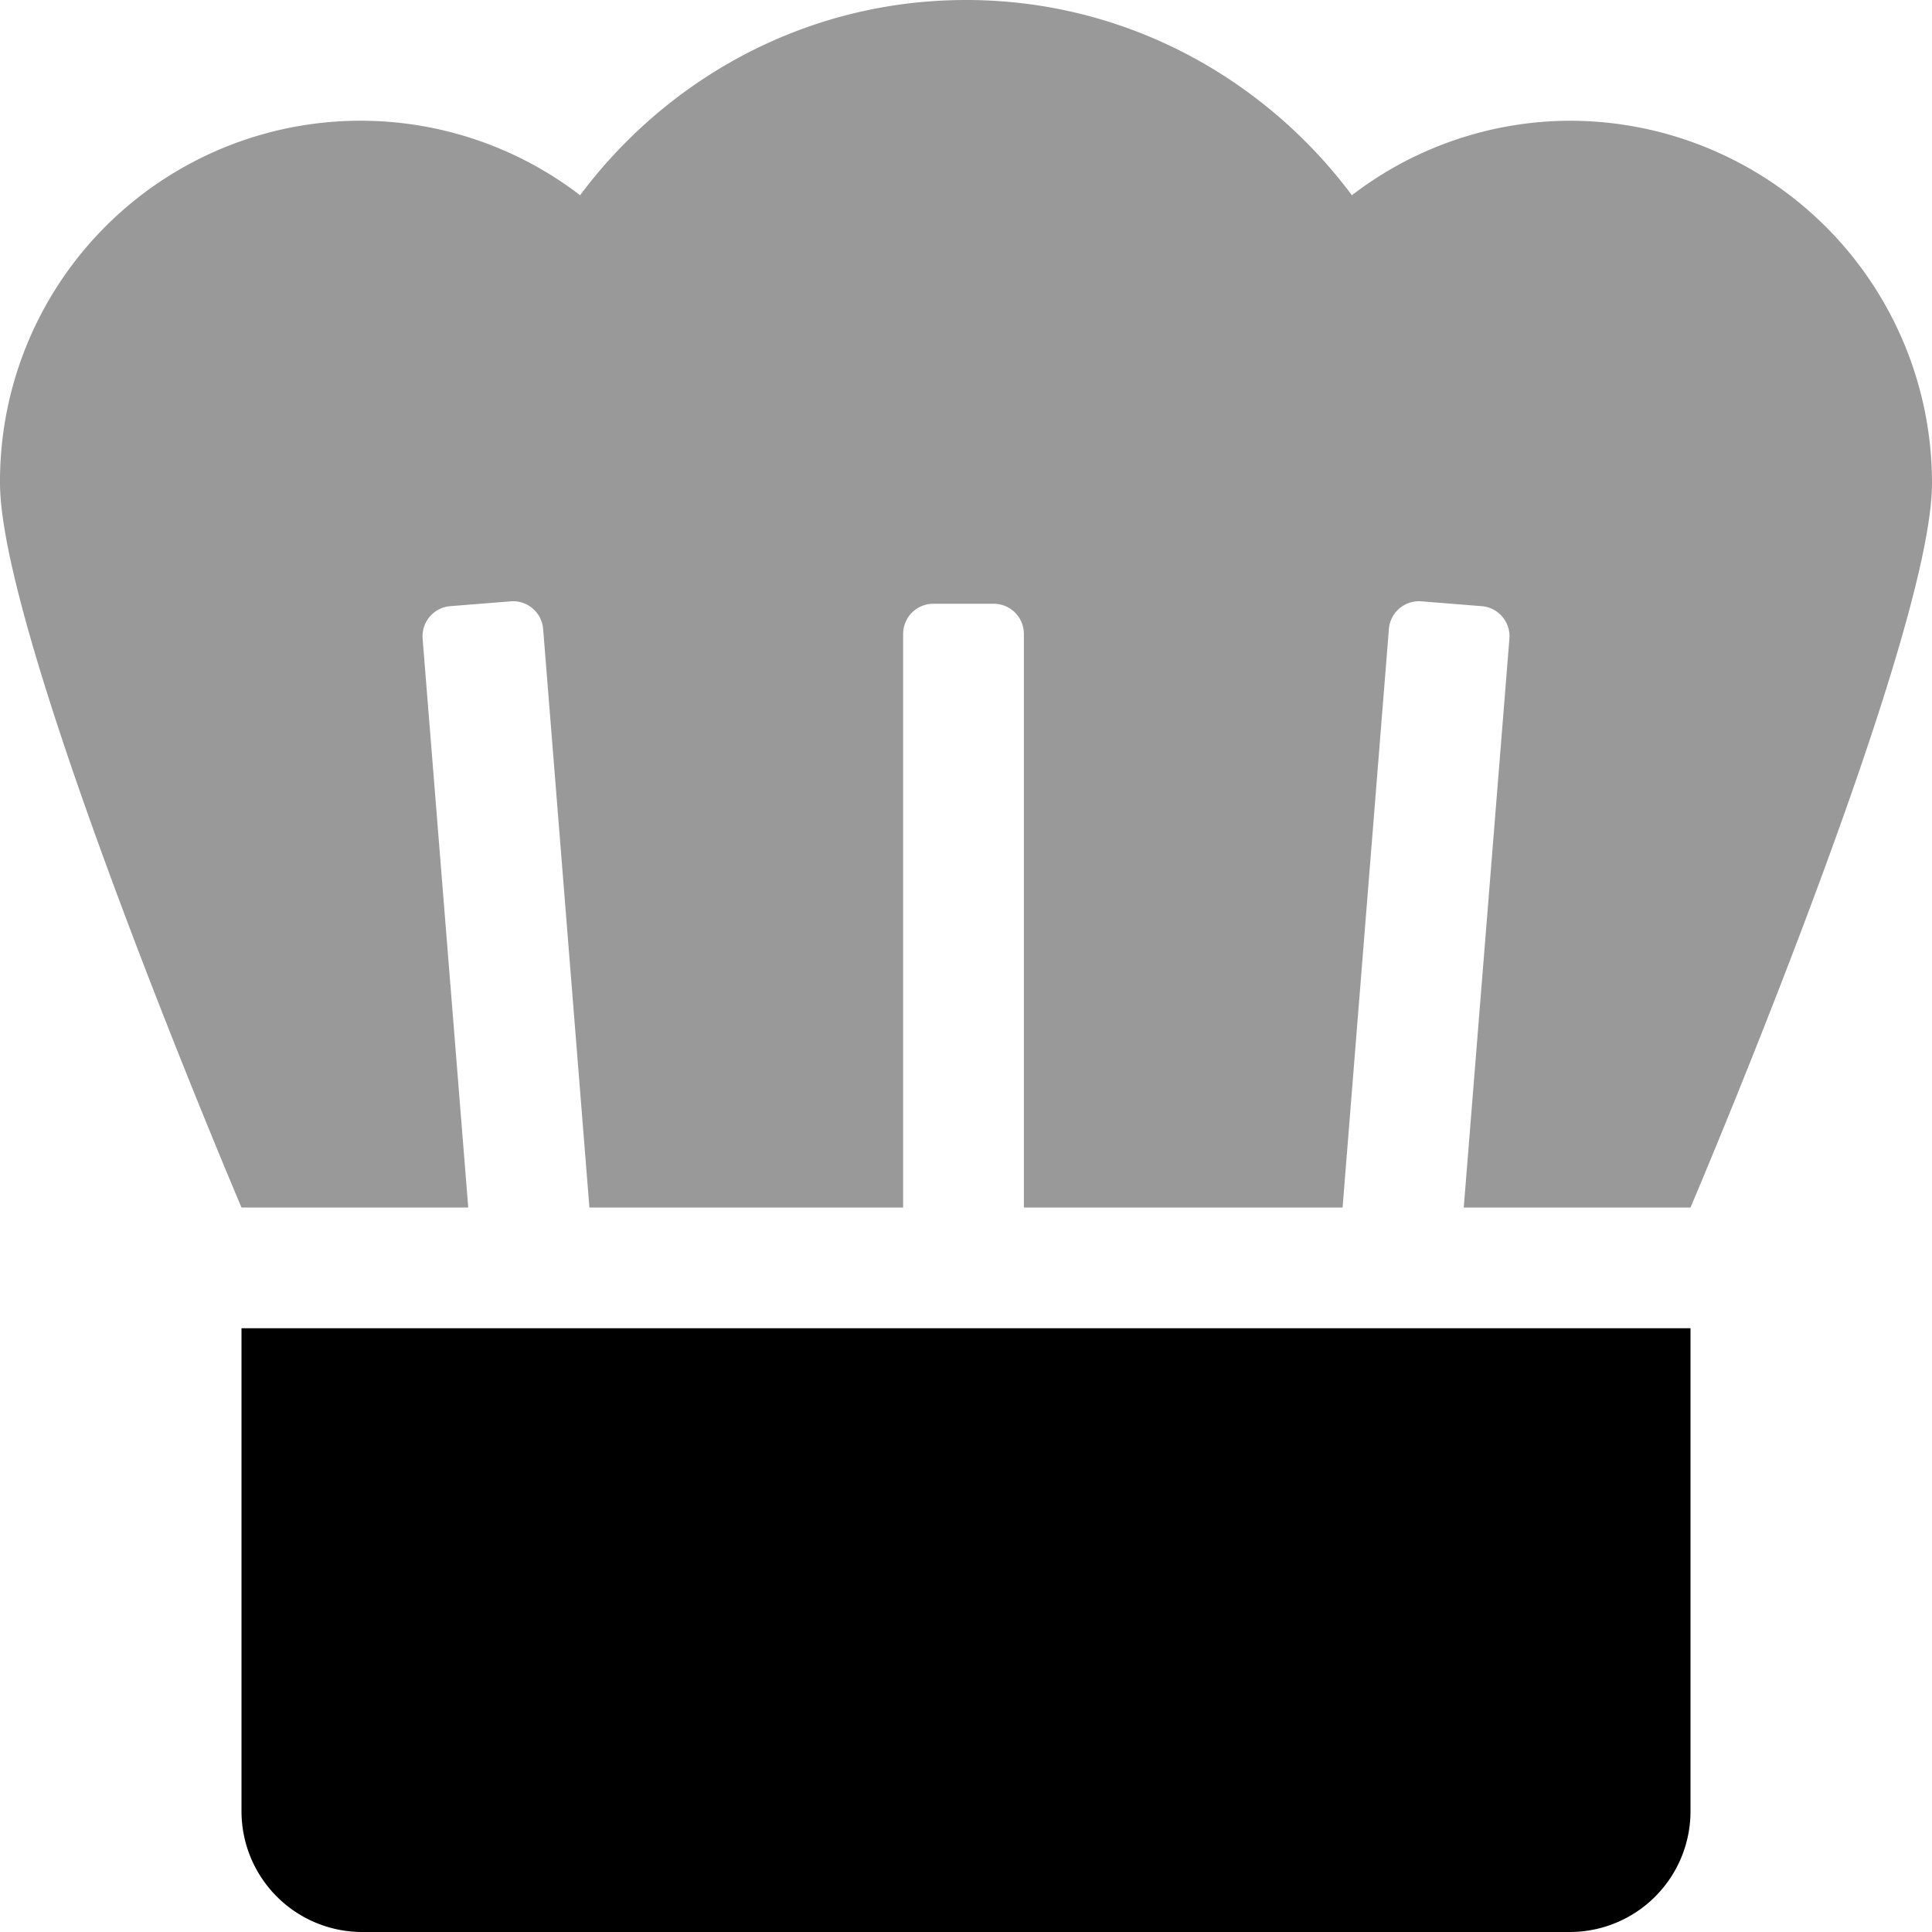
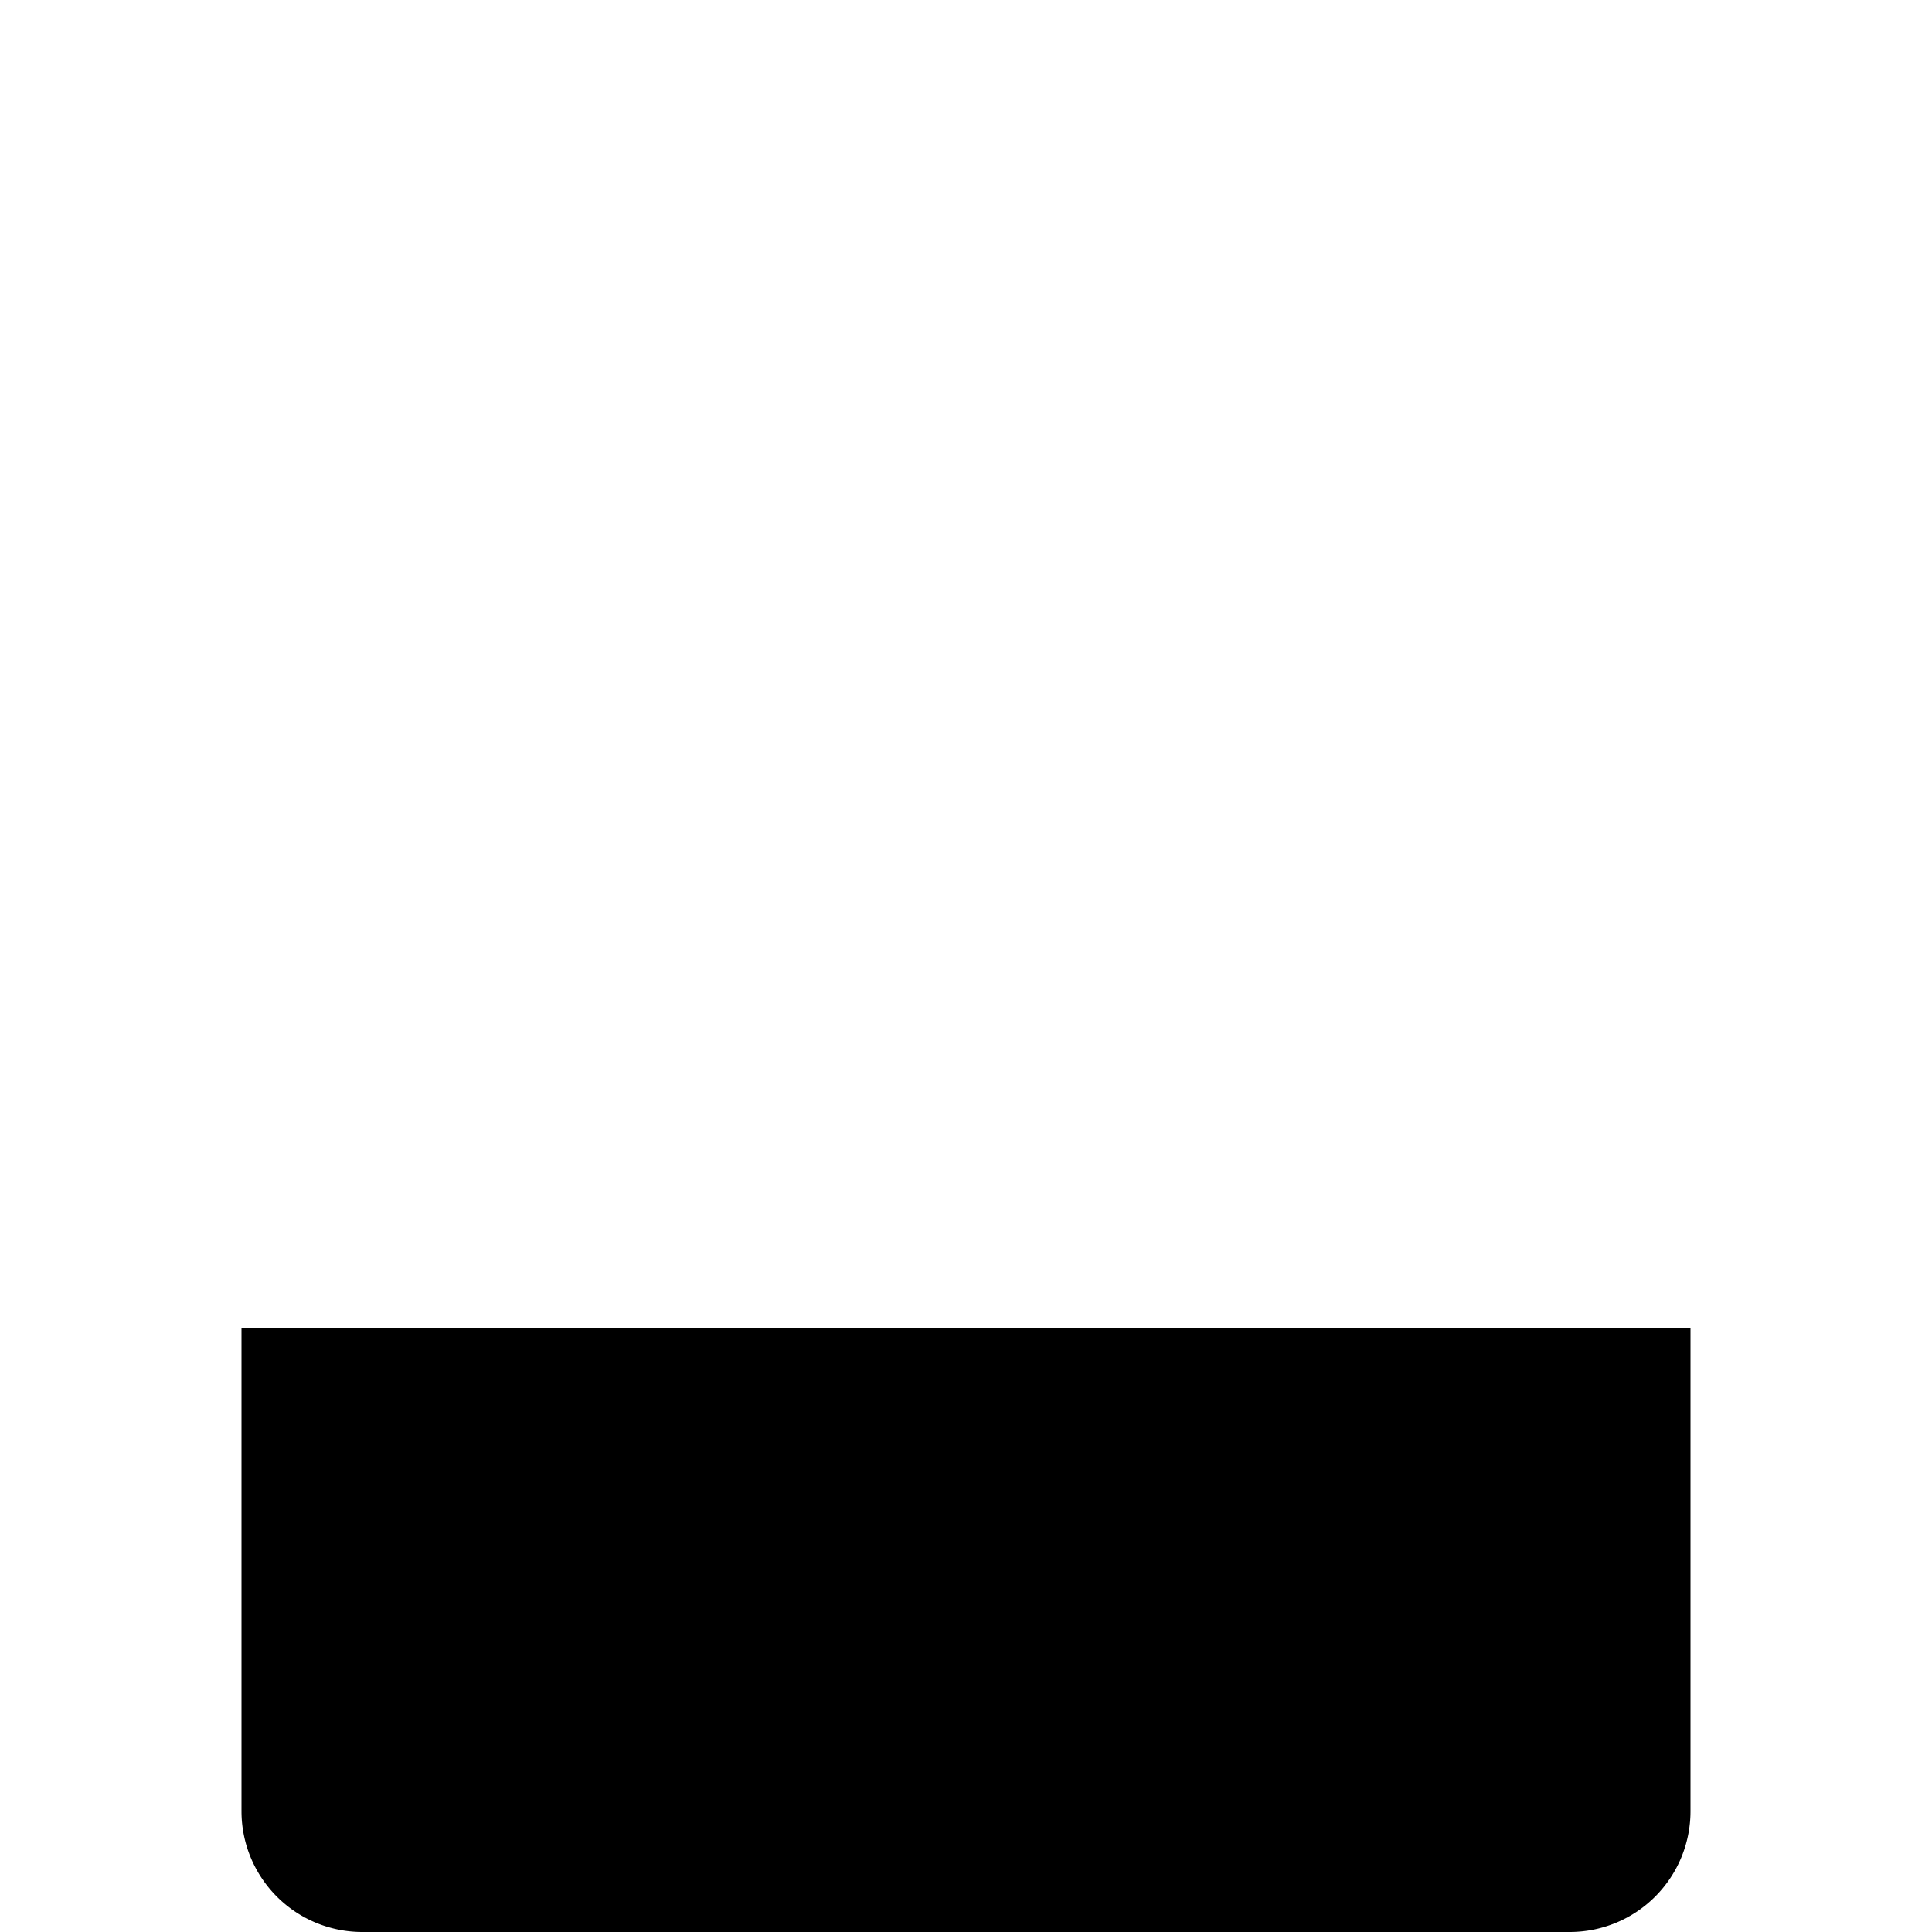
<svg xmlns="http://www.w3.org/2000/svg" viewBox="0 0 512 512">
  <defs>
    <style>.fa-secondary{opacity:.4}</style>
  </defs>
-   <path d="M416 32a95.17 95.17 0 0 0-57.73 19.74C334.93 20.5 298 0 256 0s-78.93 20.5-102.27 51.74A95.56 95.56 0 0 0 0 128c0 41.74 64 192 64 192h60.09L112 169.25a8 8 0 0 1 7.33-8.61l16-1.28a8 8 0 0 1 8.61 7.34L156.2 320h83.14V168a8 8 0 0 1 8-8h16a8 8 0 0 1 8 8v152h84.46l12.27-153.3a8 8 0 0 1 8.61-7.34l16 1.28a8 8 0 0 1 7.33 8.61L387.91 320H448s64-150.26 64-192a96 96 0 0 0-96-96z" class="fa-secondary" />
  <path d="M64 480a32 32 0 0 0 32 32h320a32 32 0 0 0 32-32V352H64z" class="fa-primary" />
</svg>